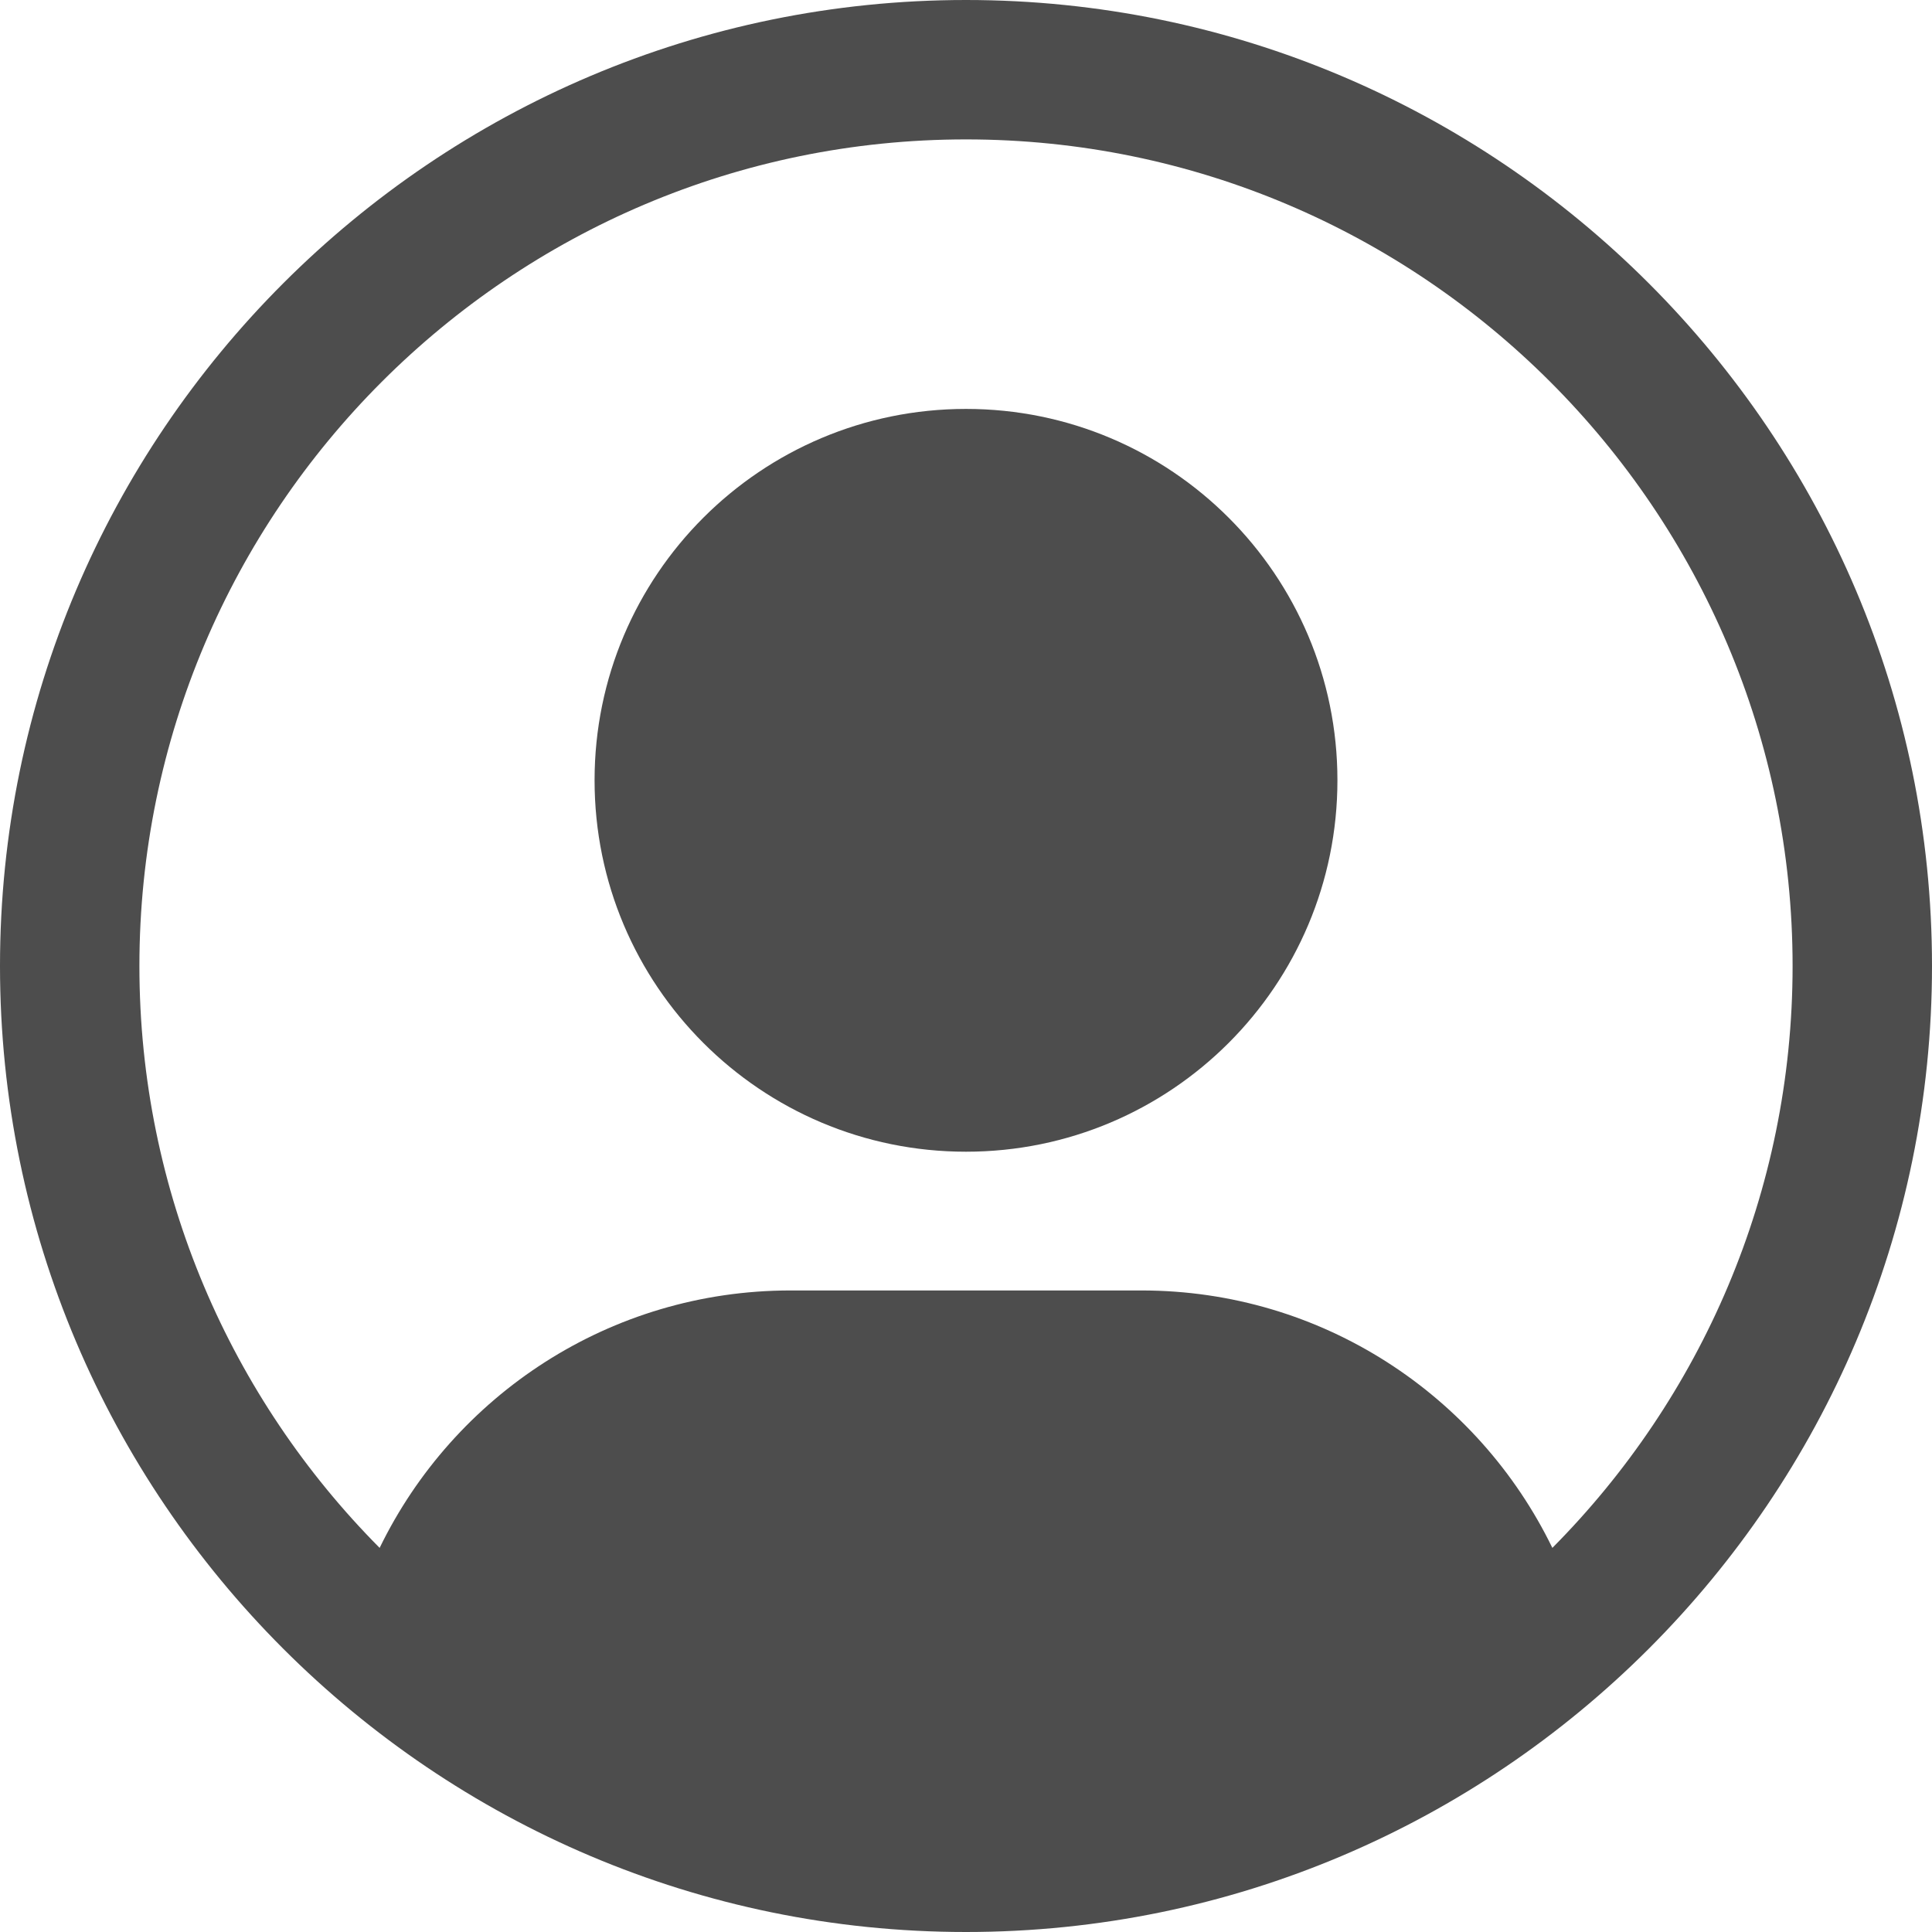
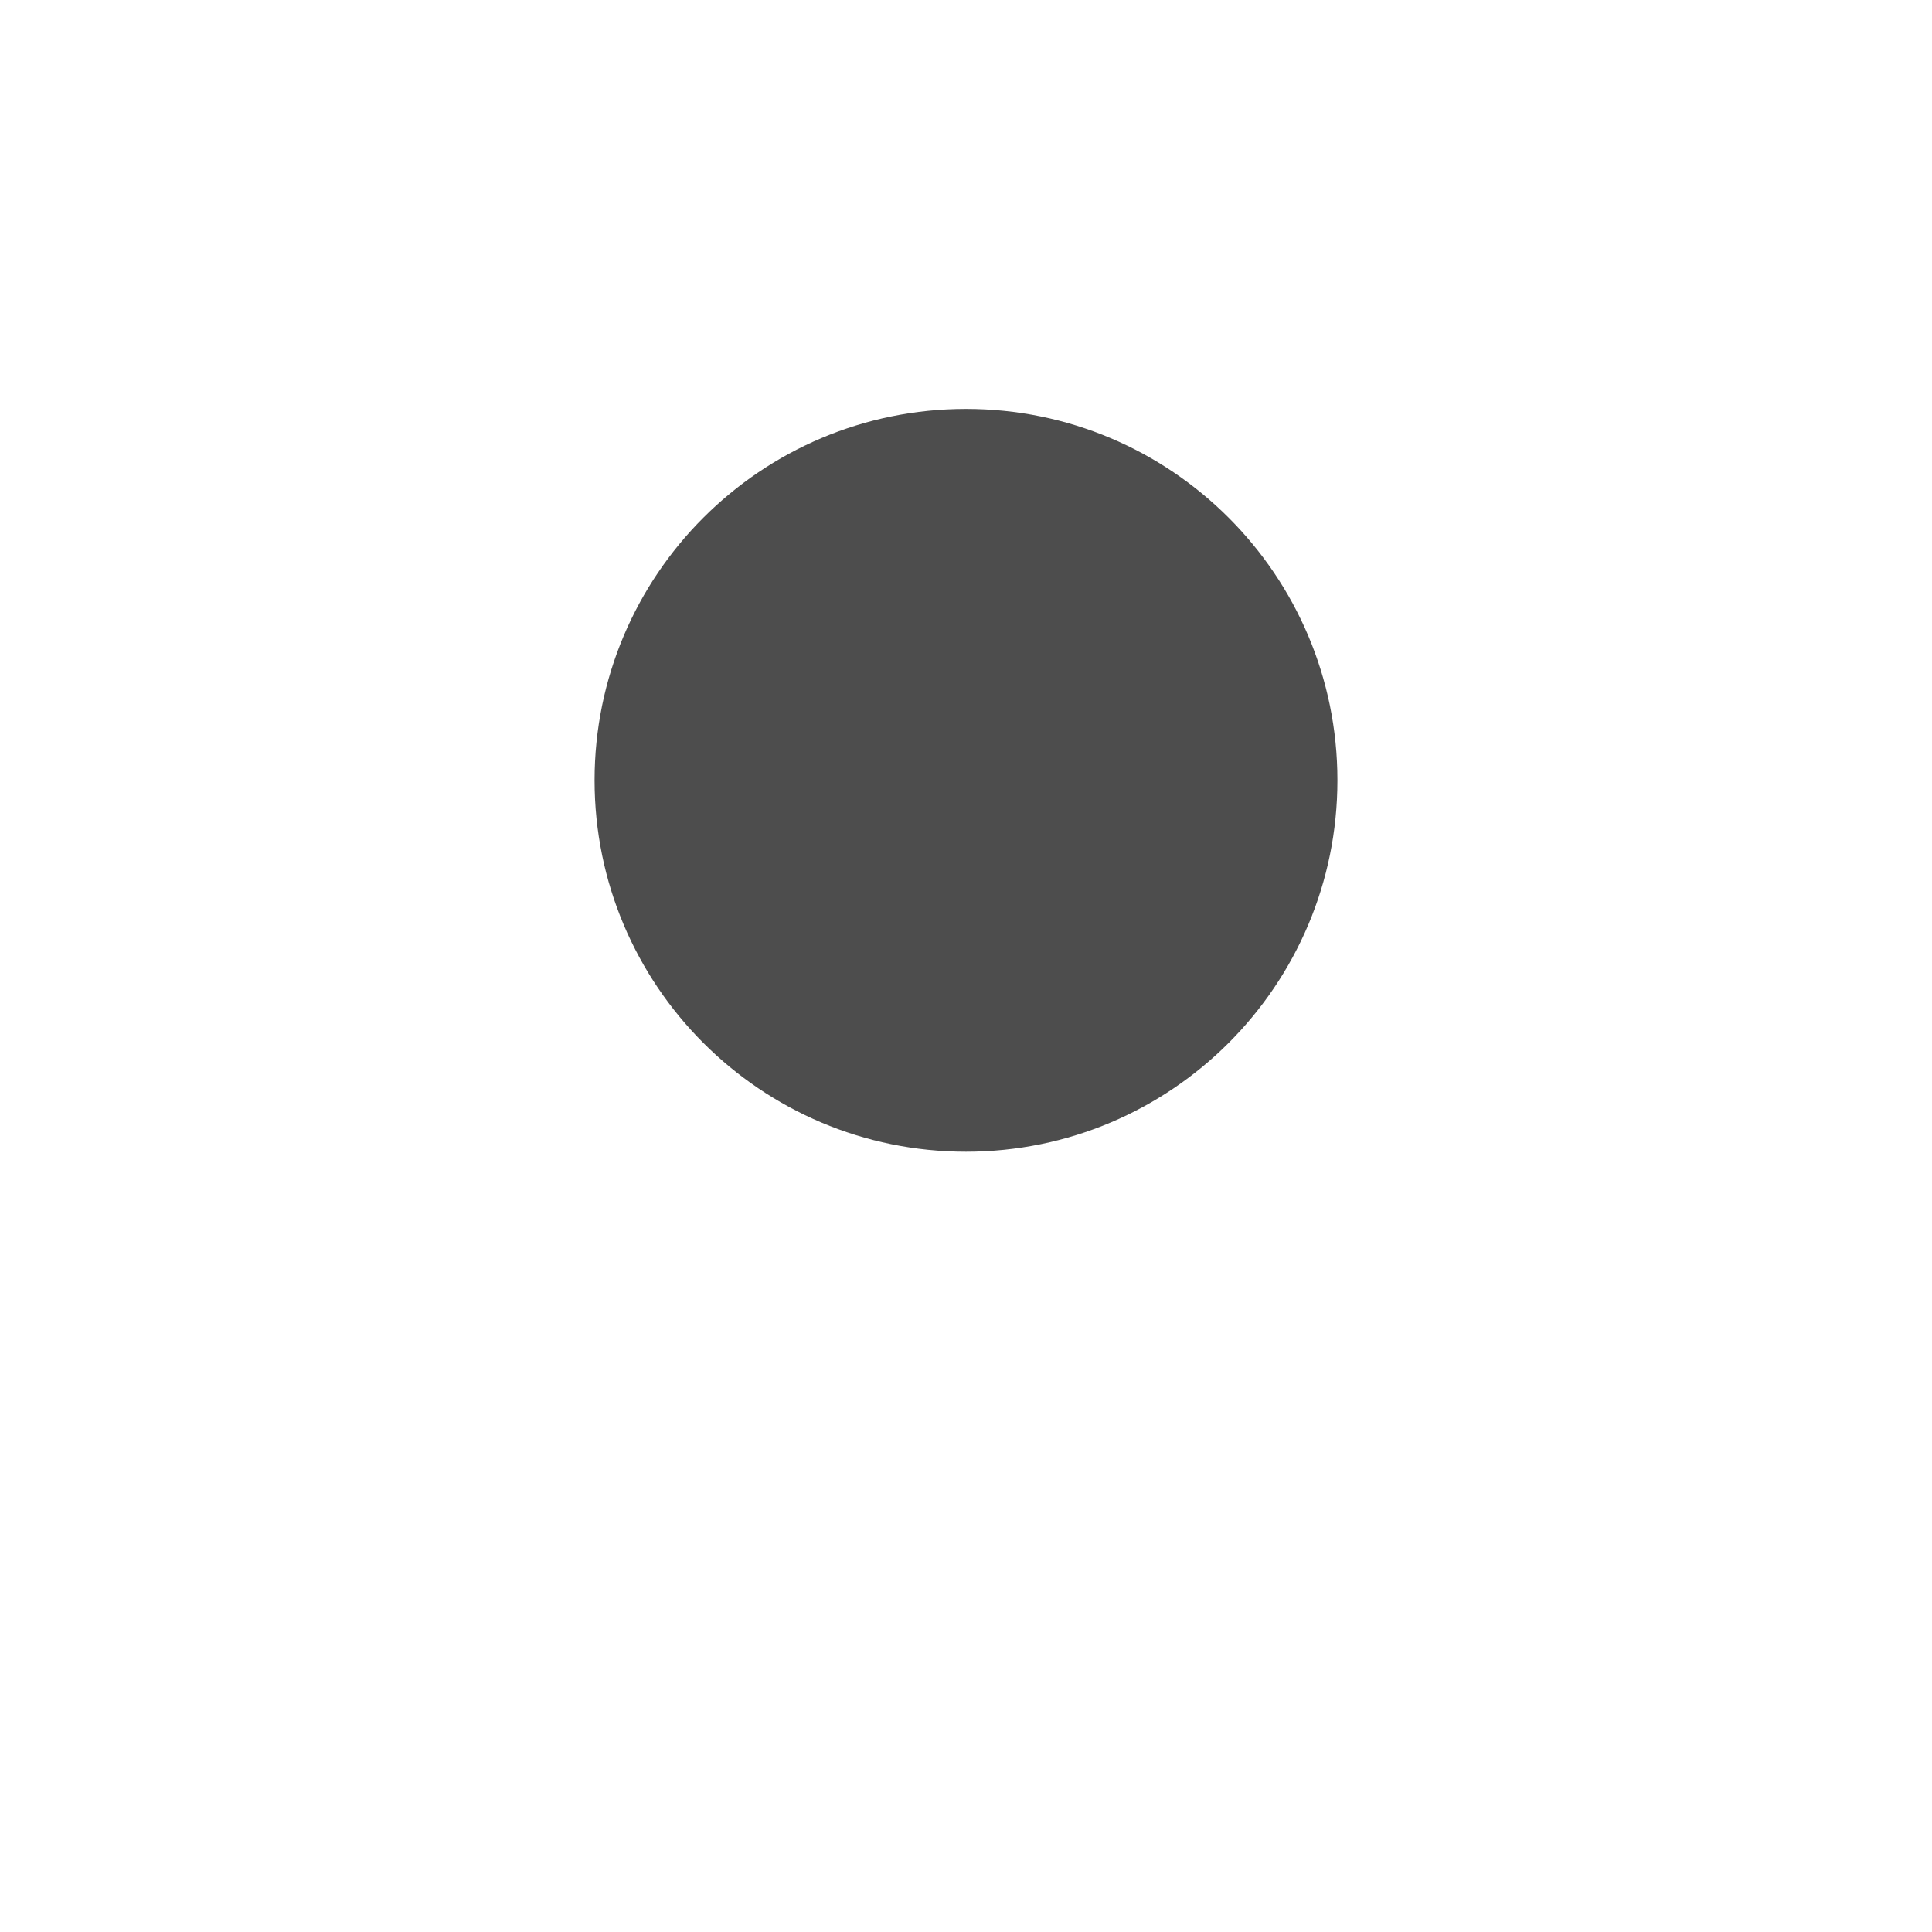
<svg xmlns="http://www.w3.org/2000/svg" width="32" height="32" viewBox="0 0 32 32" fill="none">
  <g id="Vector">
-     <path d="M16 0C7.178 0 0 7.178 0 16C0 24.823 7.178 32 16 32C24.823 32 32 24.823 32 16C32 7.178 24.823 0 16 0ZM25.712 25.638C24.486 23.115 21.899 21.374 18.906 21.374H13.094C10.101 21.374 7.514 23.115 6.288 25.638C3.83 23.162 2.309 19.756 2.309 16C2.309 8.451 8.451 2.309 16 2.309C23.549 2.309 29.691 8.451 29.691 16C29.691 19.756 28.17 23.162 25.712 25.638Z" fill="#4D4D4D" />
    <path d="M16 19.076C19.398 19.076 22.152 16.322 22.152 12.924C22.152 9.527 19.398 6.773 16 6.773C12.602 6.773 9.848 9.527 9.848 12.924C9.848 16.322 12.602 19.076 16 19.076Z" fill="#4D4D4D" />
  </g>
</svg>